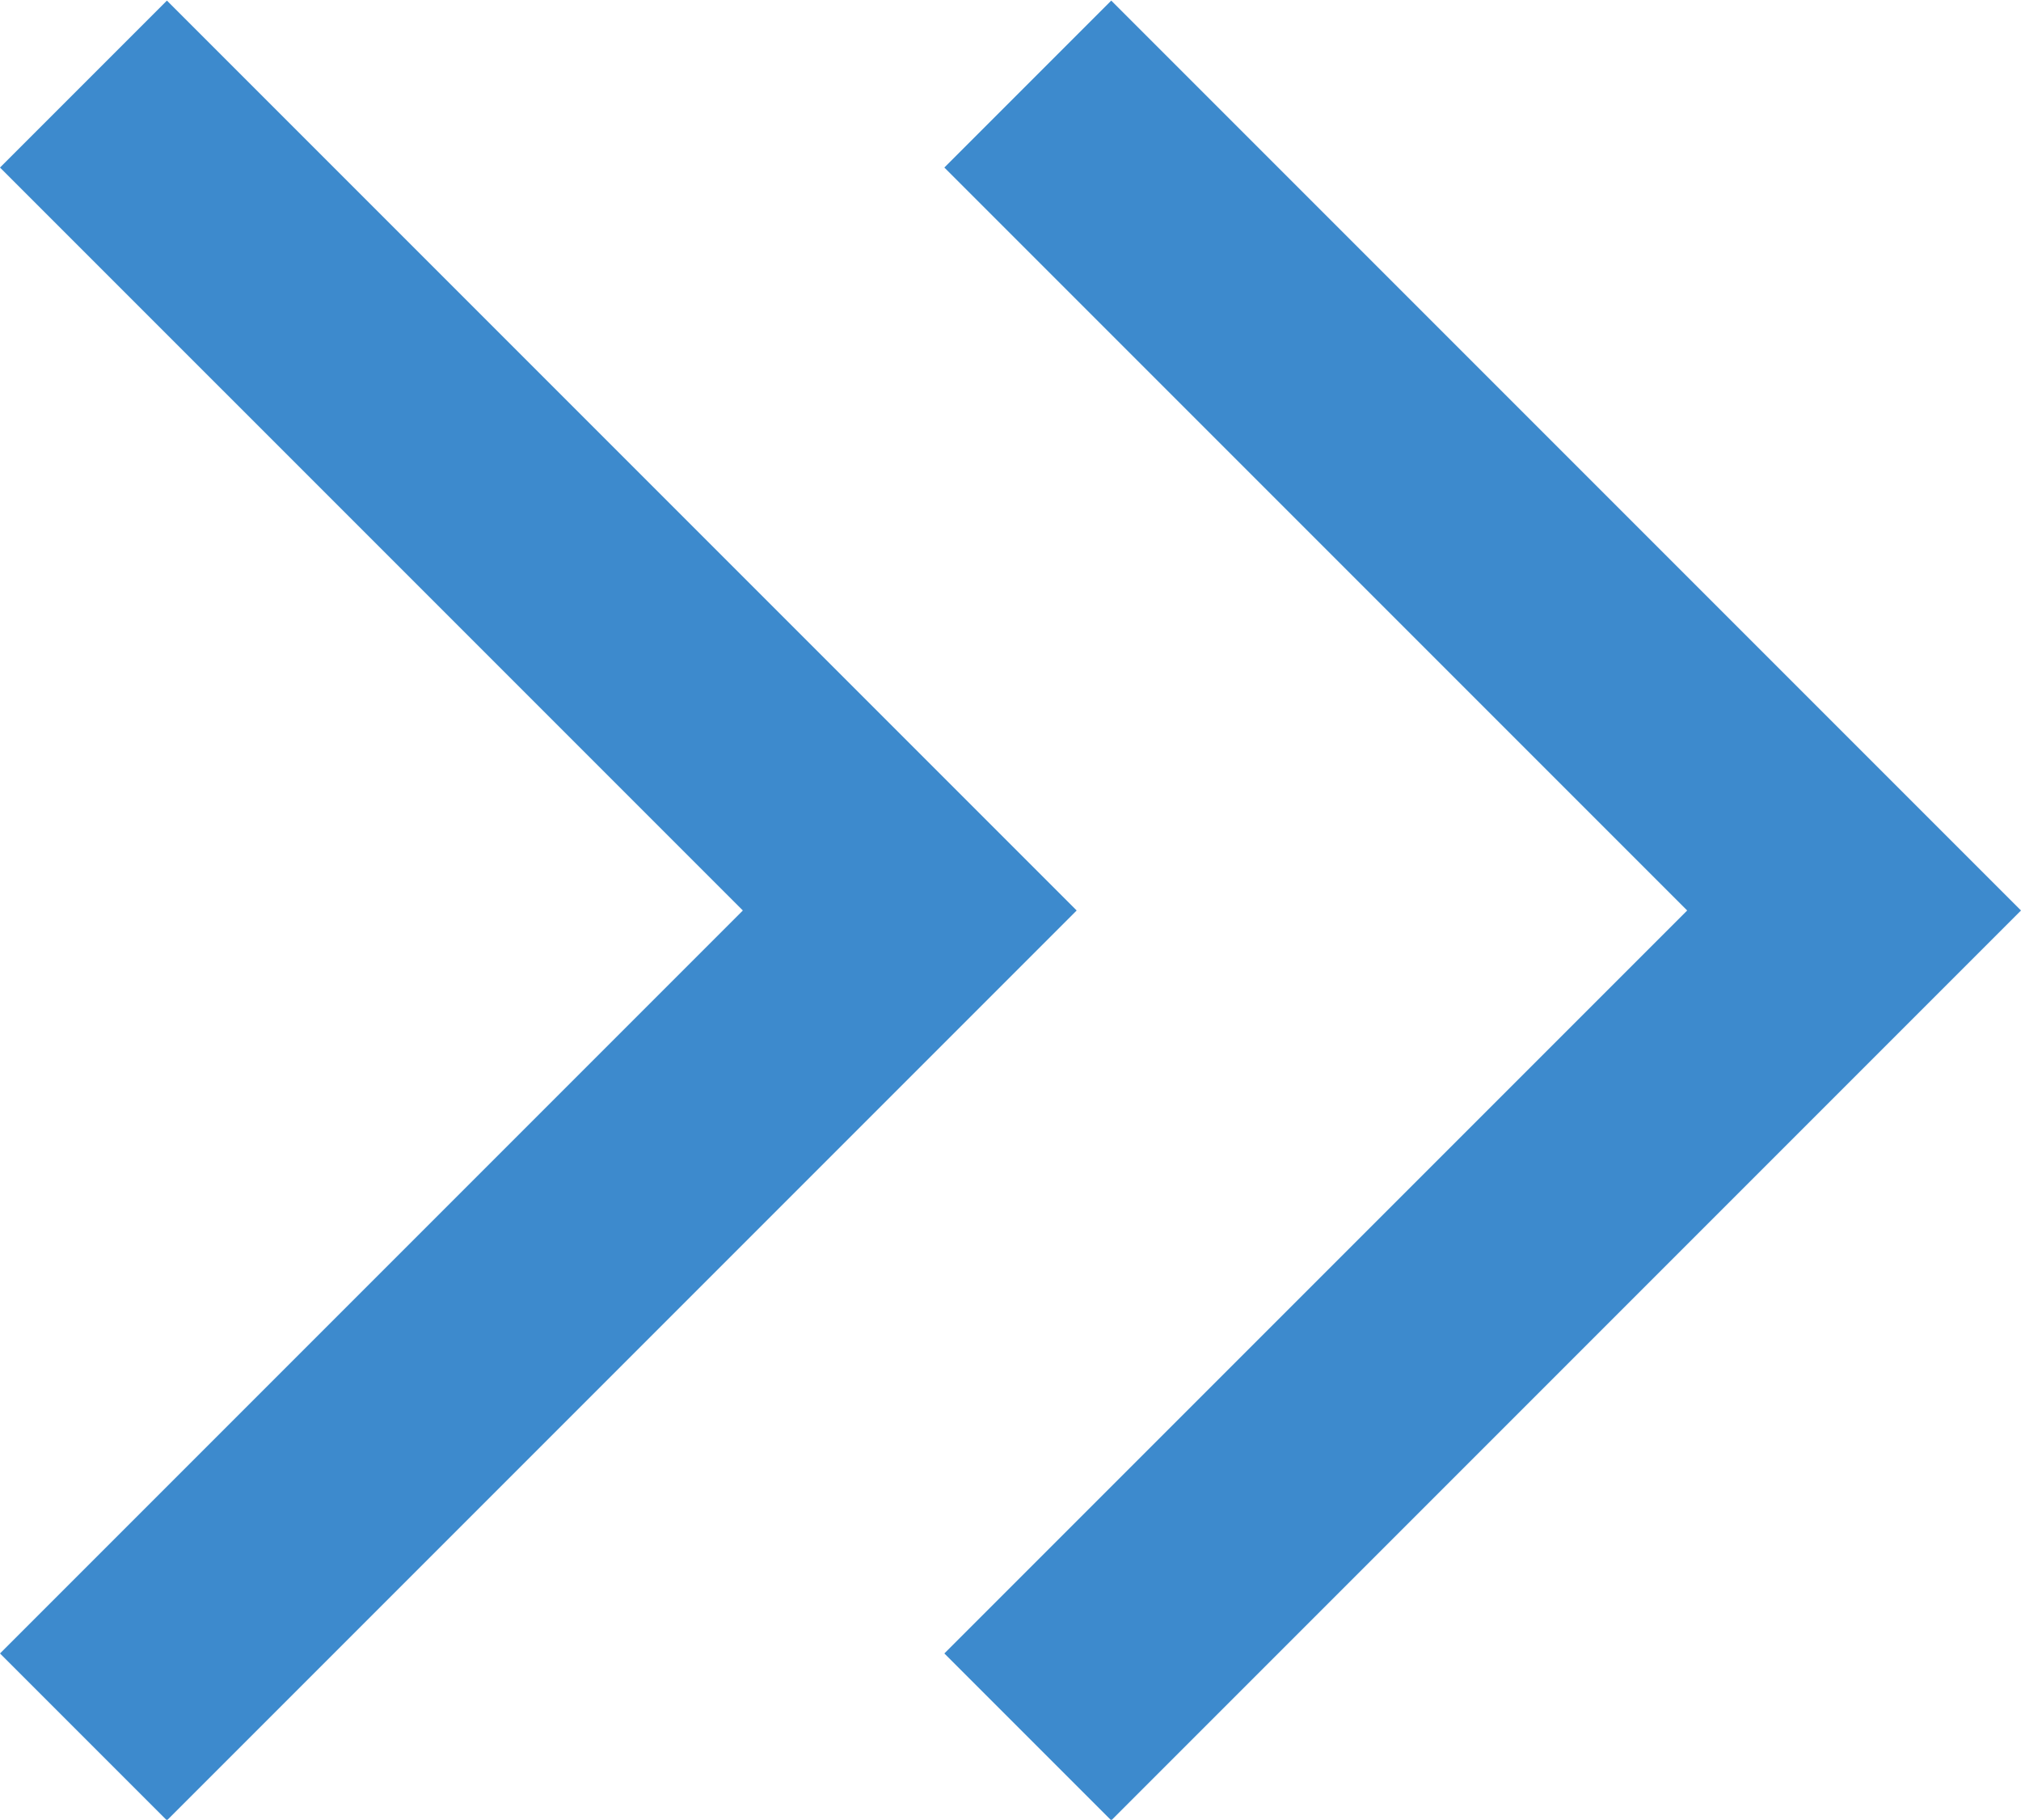
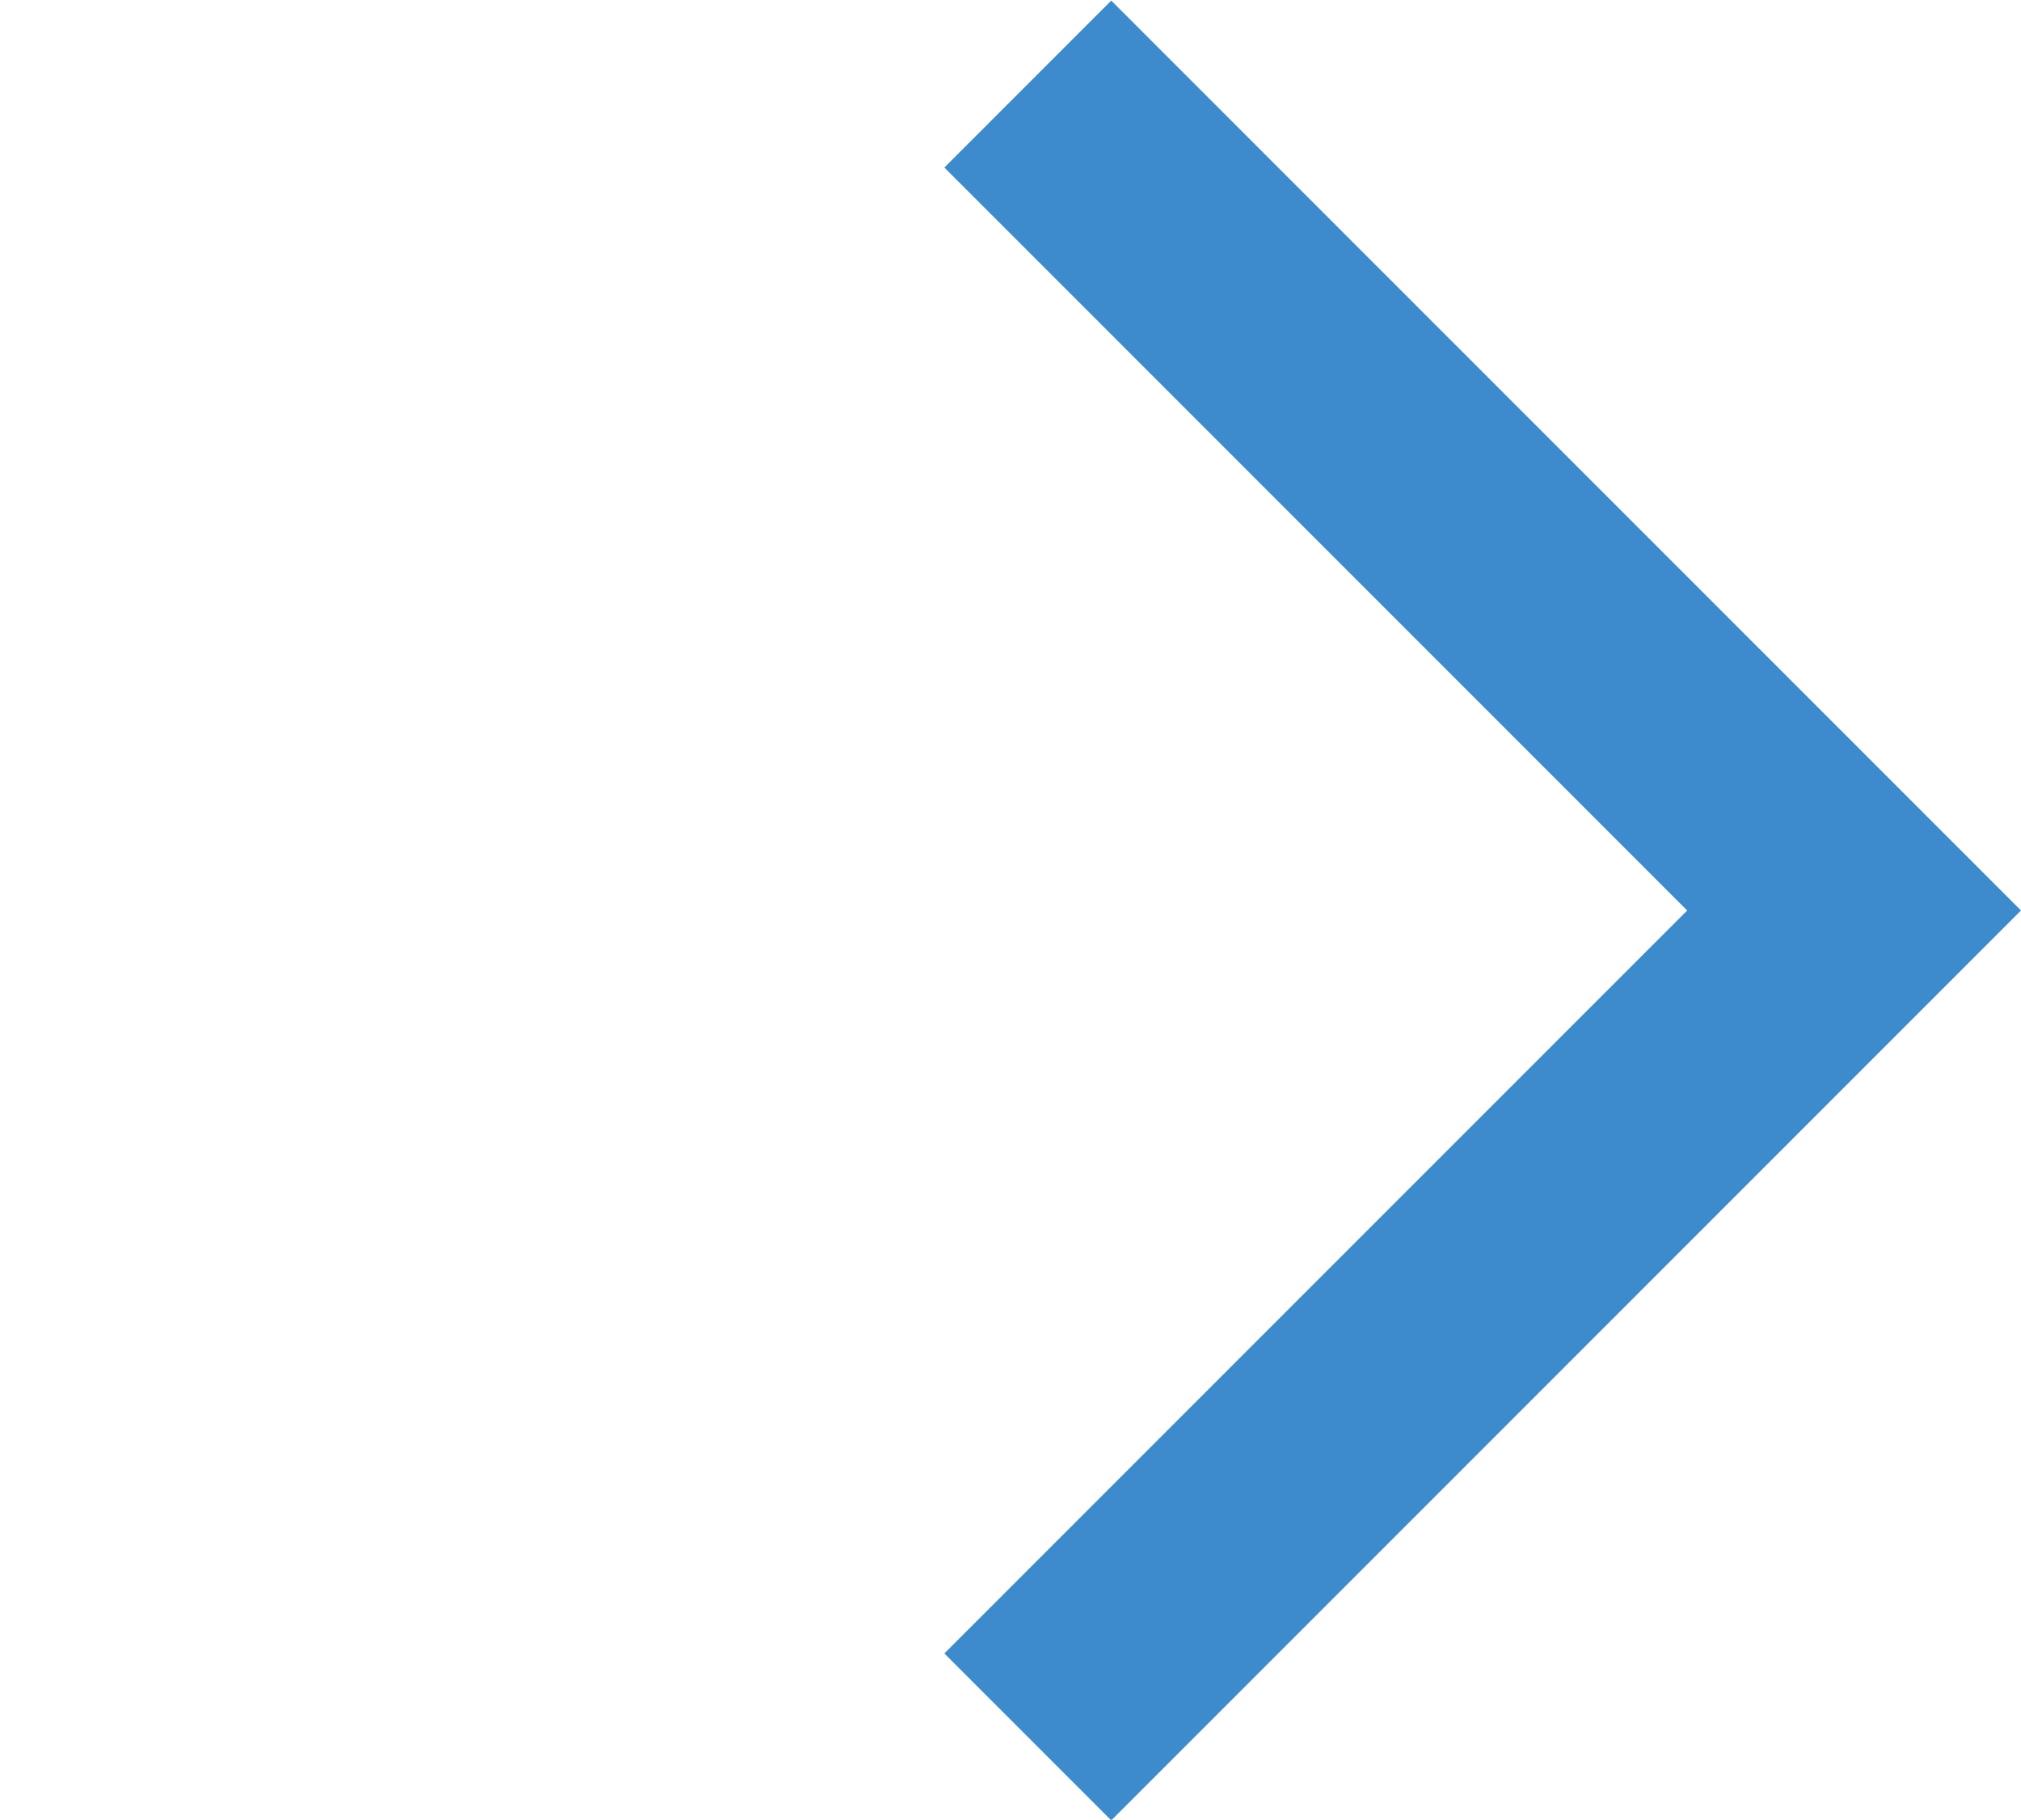
<svg xmlns="http://www.w3.org/2000/svg" xml:space="preserve" viewBox="0 0 17.121 15.414">
-   <path fill="#3D8ACD" d="M1.414 15.419 0 14.005l6.293-6.293L0 1.419 1.414.005l7.707 7.707z" />
  <path fill="#3D8ACD" d="M9.414 15.419 8 14.005l6.293-6.293L8 1.419 9.414.005l7.707 7.707z" />
</svg>